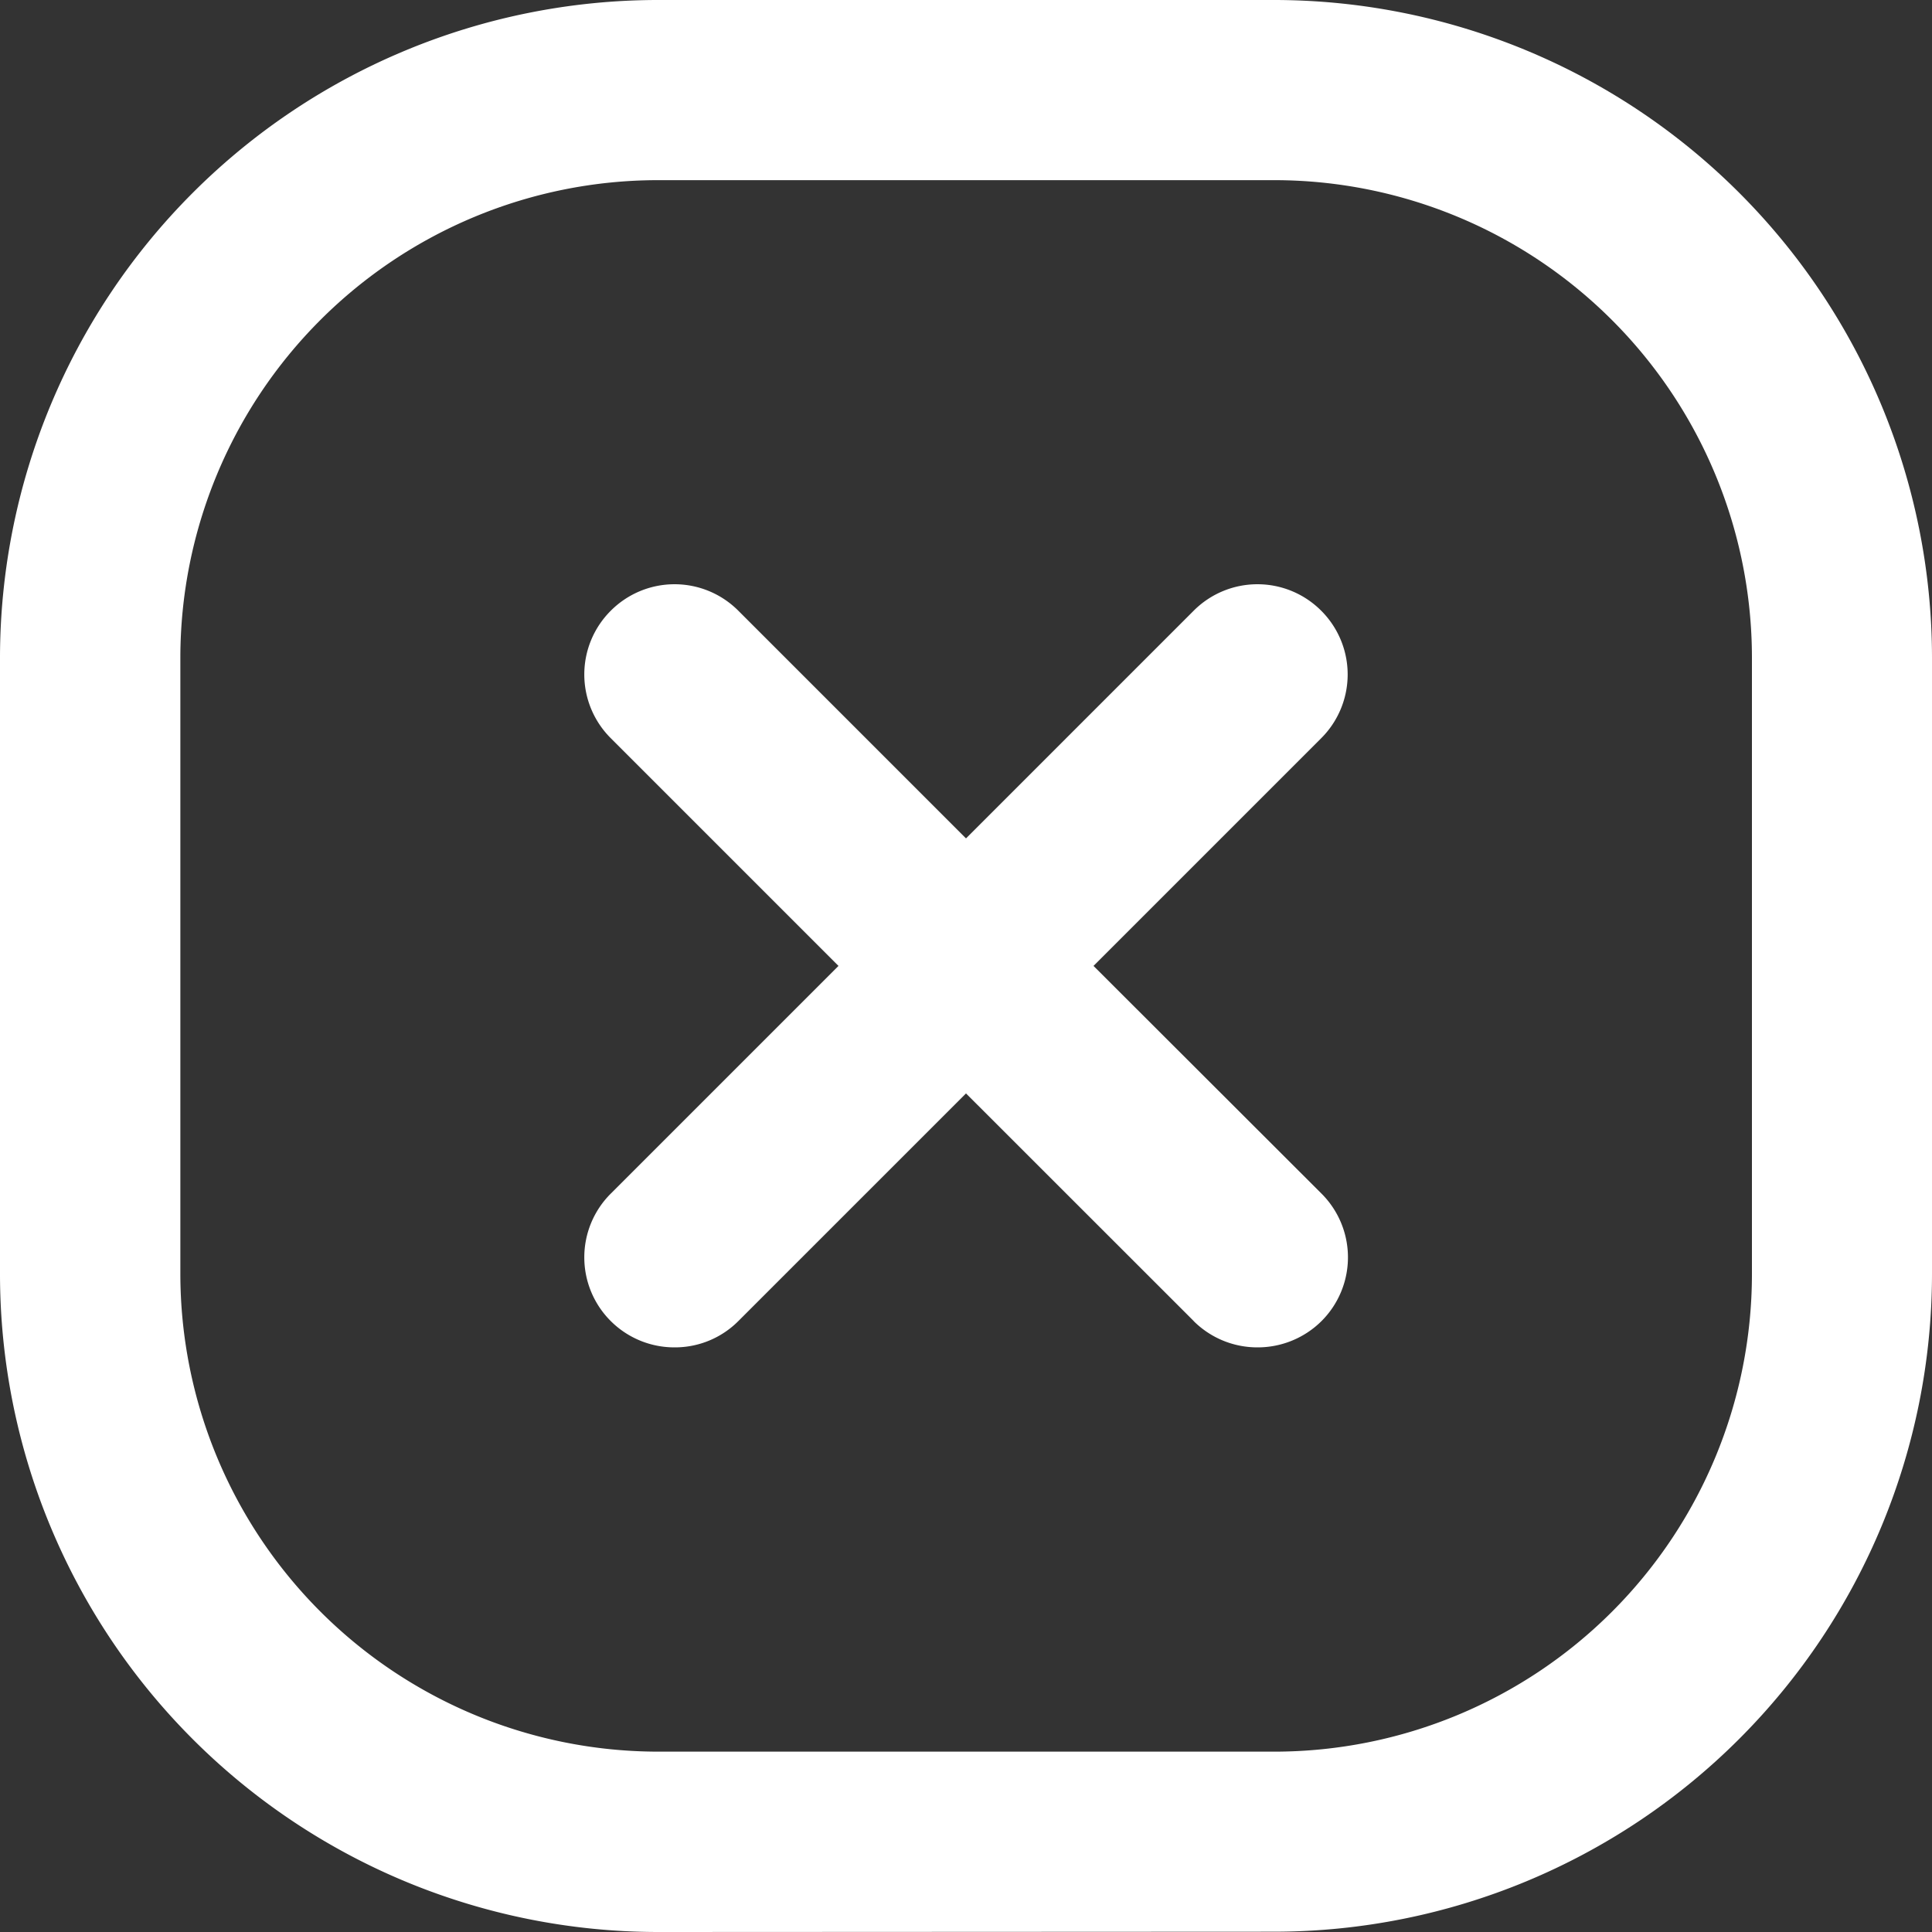
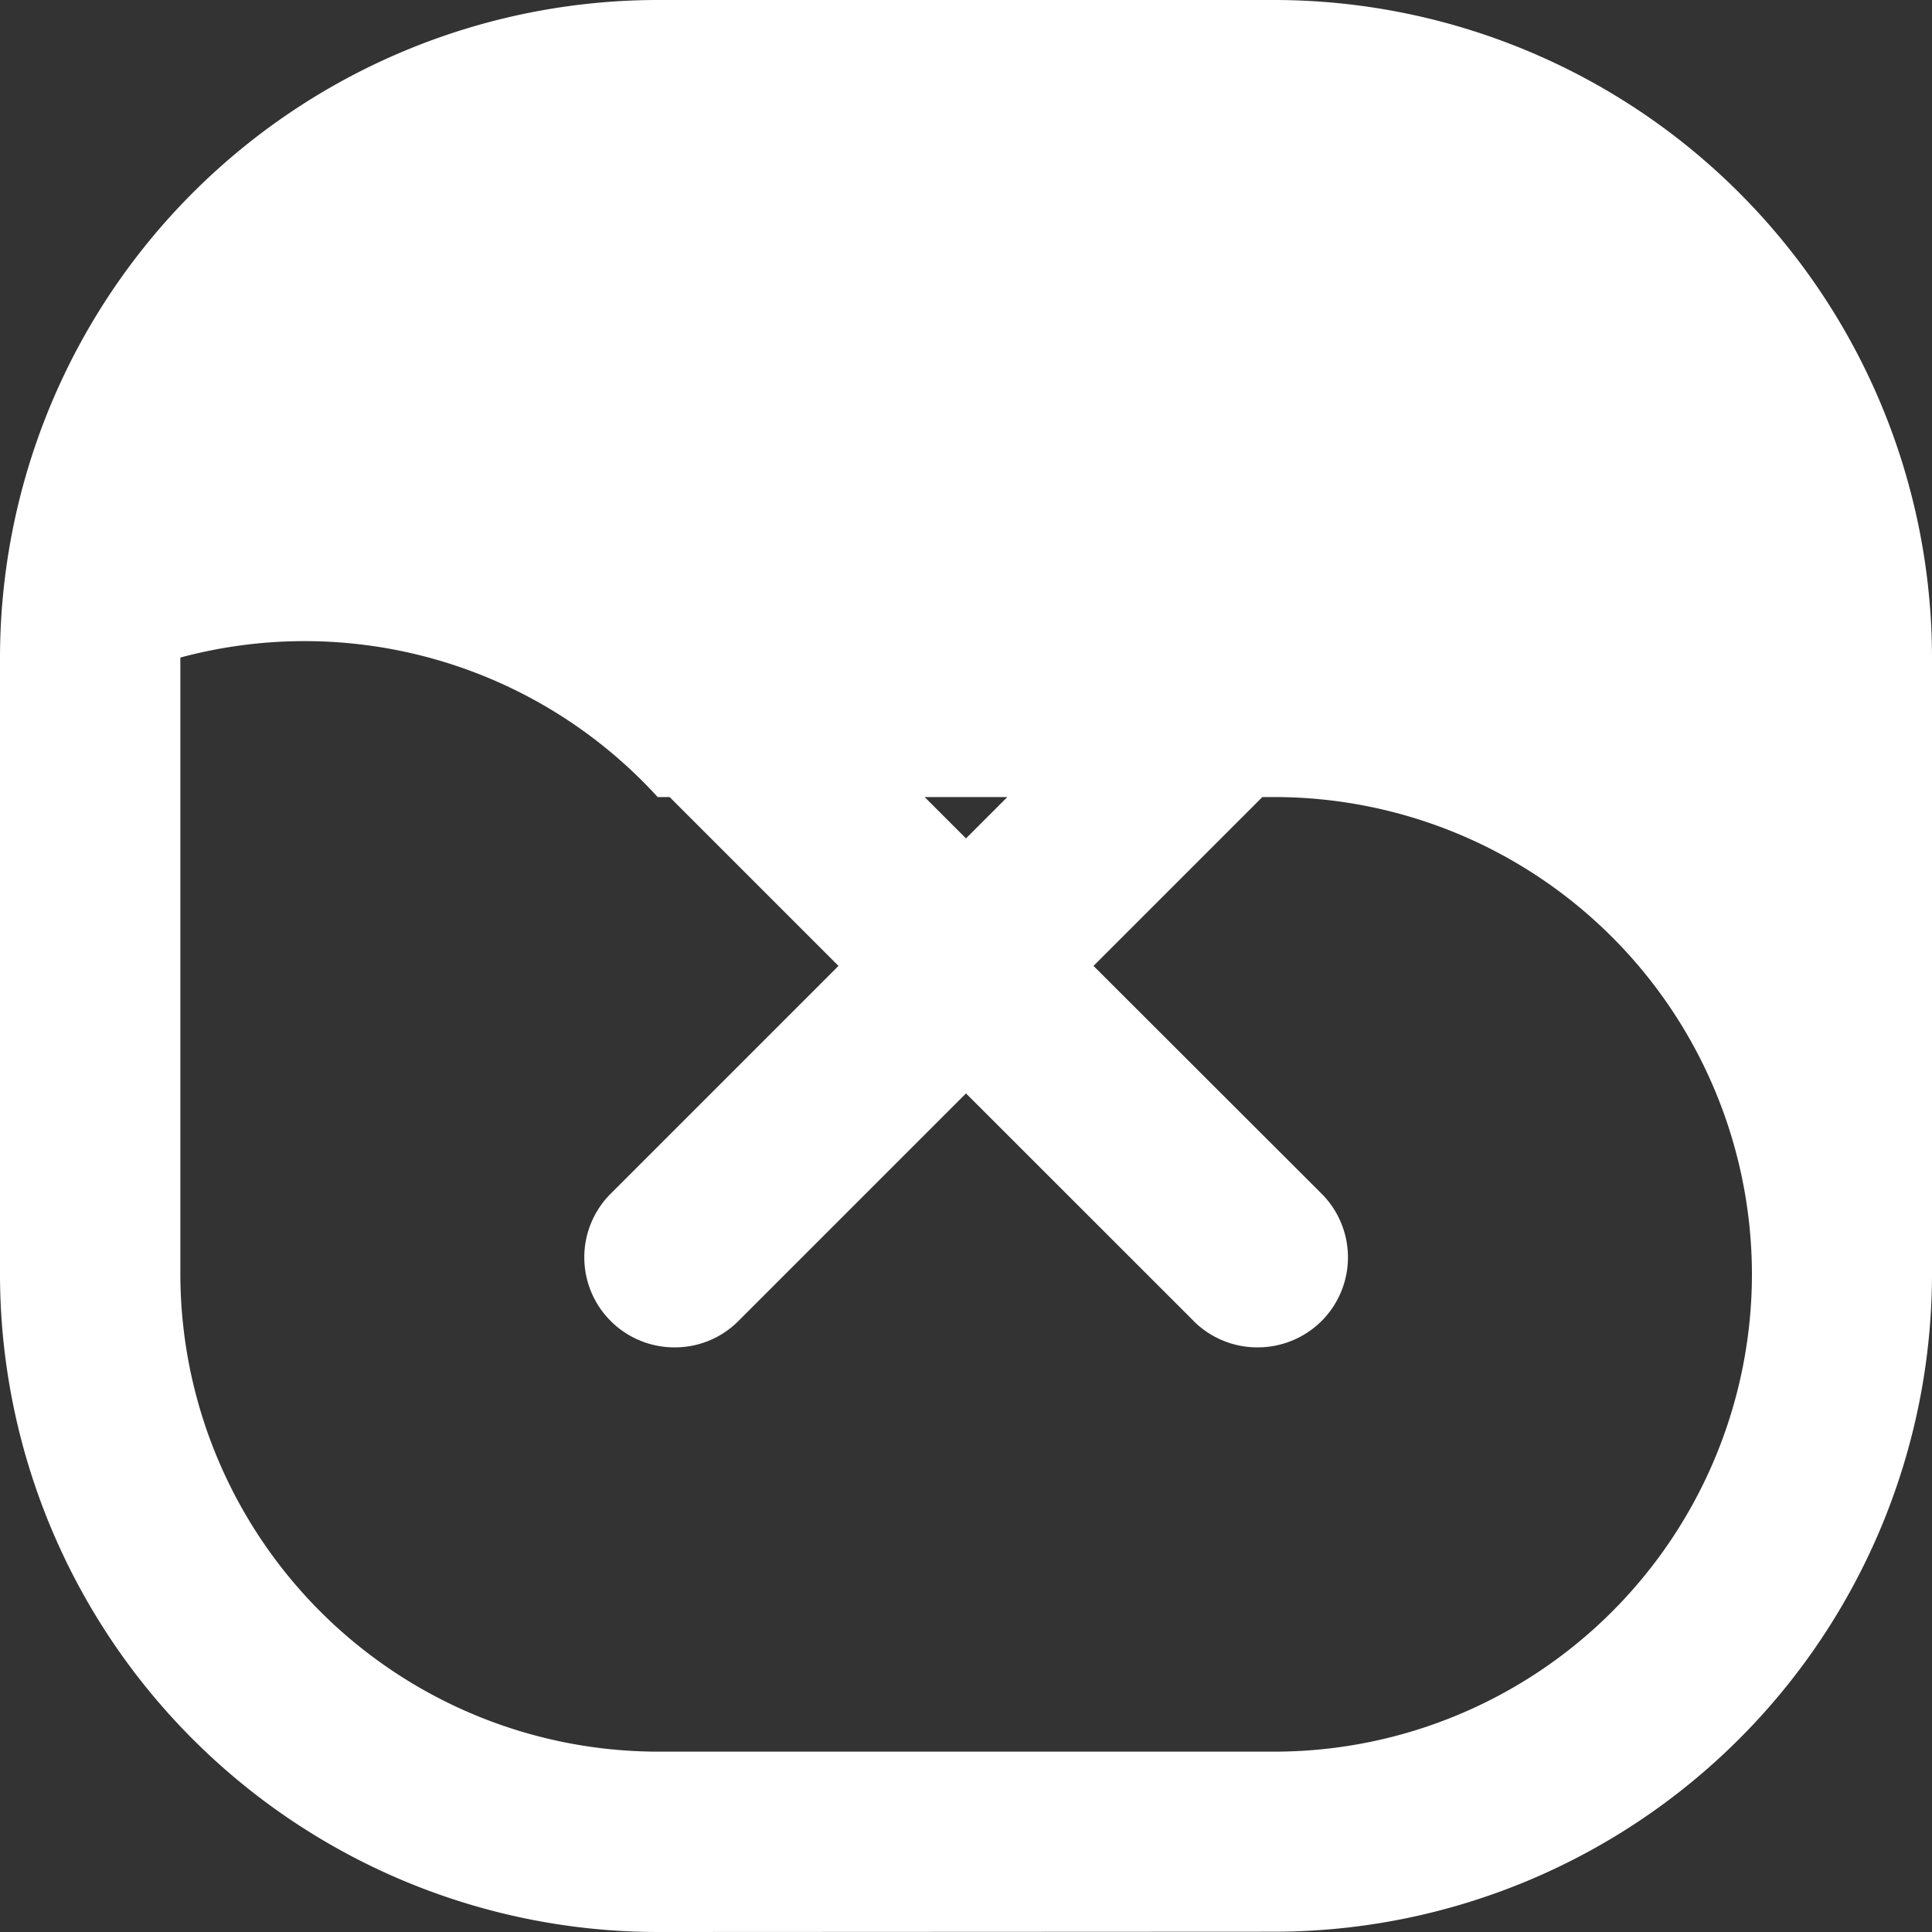
<svg xmlns="http://www.w3.org/2000/svg" width="20" height="20" viewBox="0 0 20 20">
  <rect x="0" y="0" width="20" height="20" fill="#333333" stroke="none" />
-   <path id="icon-benefit-cancel" d="M1862.808-444.5a6.814,6.814,0,0,1-6.808-6.807v-6.386a6.814,6.814,0,0,1,6.808-6.807h6.384a6.814,6.814,0,0,1,6.808,6.807v6.383a6.814,6.814,0,0,1-6.808,6.807v0Zm-4.941-13.193v6.383a4.95,4.95,0,0,0,4.941,4.943h6.387a4.946,4.946,0,0,0,4.941-4.941v-6.386a4.946,4.946,0,0,0-4.941-4.941h-6.387A4.946,4.946,0,0,0,1857.867-457.693Zm10.49,6.868L1866-453.181l-2.357,2.357a.927.927,0,0,1-.659.272.932.932,0,0,1-.661-.272.931.931,0,0,1,0-1.32l2.357-2.357-2.357-2.357a.931.931,0,0,1,0-1.32.932.932,0,0,1,1.32,0l2.357,2.357,2.357-2.357a.932.932,0,0,1,1.32,0,.932.932,0,0,1,0,1.32l-2.357,2.357,2.36,2.357a.932.932,0,0,1,0,1.32.937.937,0,0,1-.661.272A.934.934,0,0,1,1868.357-450.824Z" transform="translate(-1856 464.5)" fill="#fff" />
+   <path id="icon-benefit-cancel" d="M1862.808-444.5a6.814,6.814,0,0,1-6.808-6.807v-6.386a6.814,6.814,0,0,1,6.808-6.807h6.384a6.814,6.814,0,0,1,6.808,6.807v6.383a6.814,6.814,0,0,1-6.808,6.807v0Zm-4.941-13.193v6.383a4.95,4.95,0,0,0,4.941,4.943h6.387a4.946,4.946,0,0,0,4.941-4.941a4.946,4.946,0,0,0-4.941-4.941h-6.387A4.946,4.946,0,0,0,1857.867-457.693Zm10.49,6.868L1866-453.181l-2.357,2.357a.927.927,0,0,1-.659.272.932.932,0,0,1-.661-.272.931.931,0,0,1,0-1.32l2.357-2.357-2.357-2.357a.931.931,0,0,1,0-1.32.932.932,0,0,1,1.32,0l2.357,2.357,2.357-2.357a.932.932,0,0,1,1.32,0,.932.932,0,0,1,0,1.32l-2.357,2.357,2.36,2.357a.932.932,0,0,1,0,1.32.937.937,0,0,1-.661.272A.934.934,0,0,1,1868.357-450.824Z" transform="translate(-1856 464.5)" fill="#fff" />
</svg>